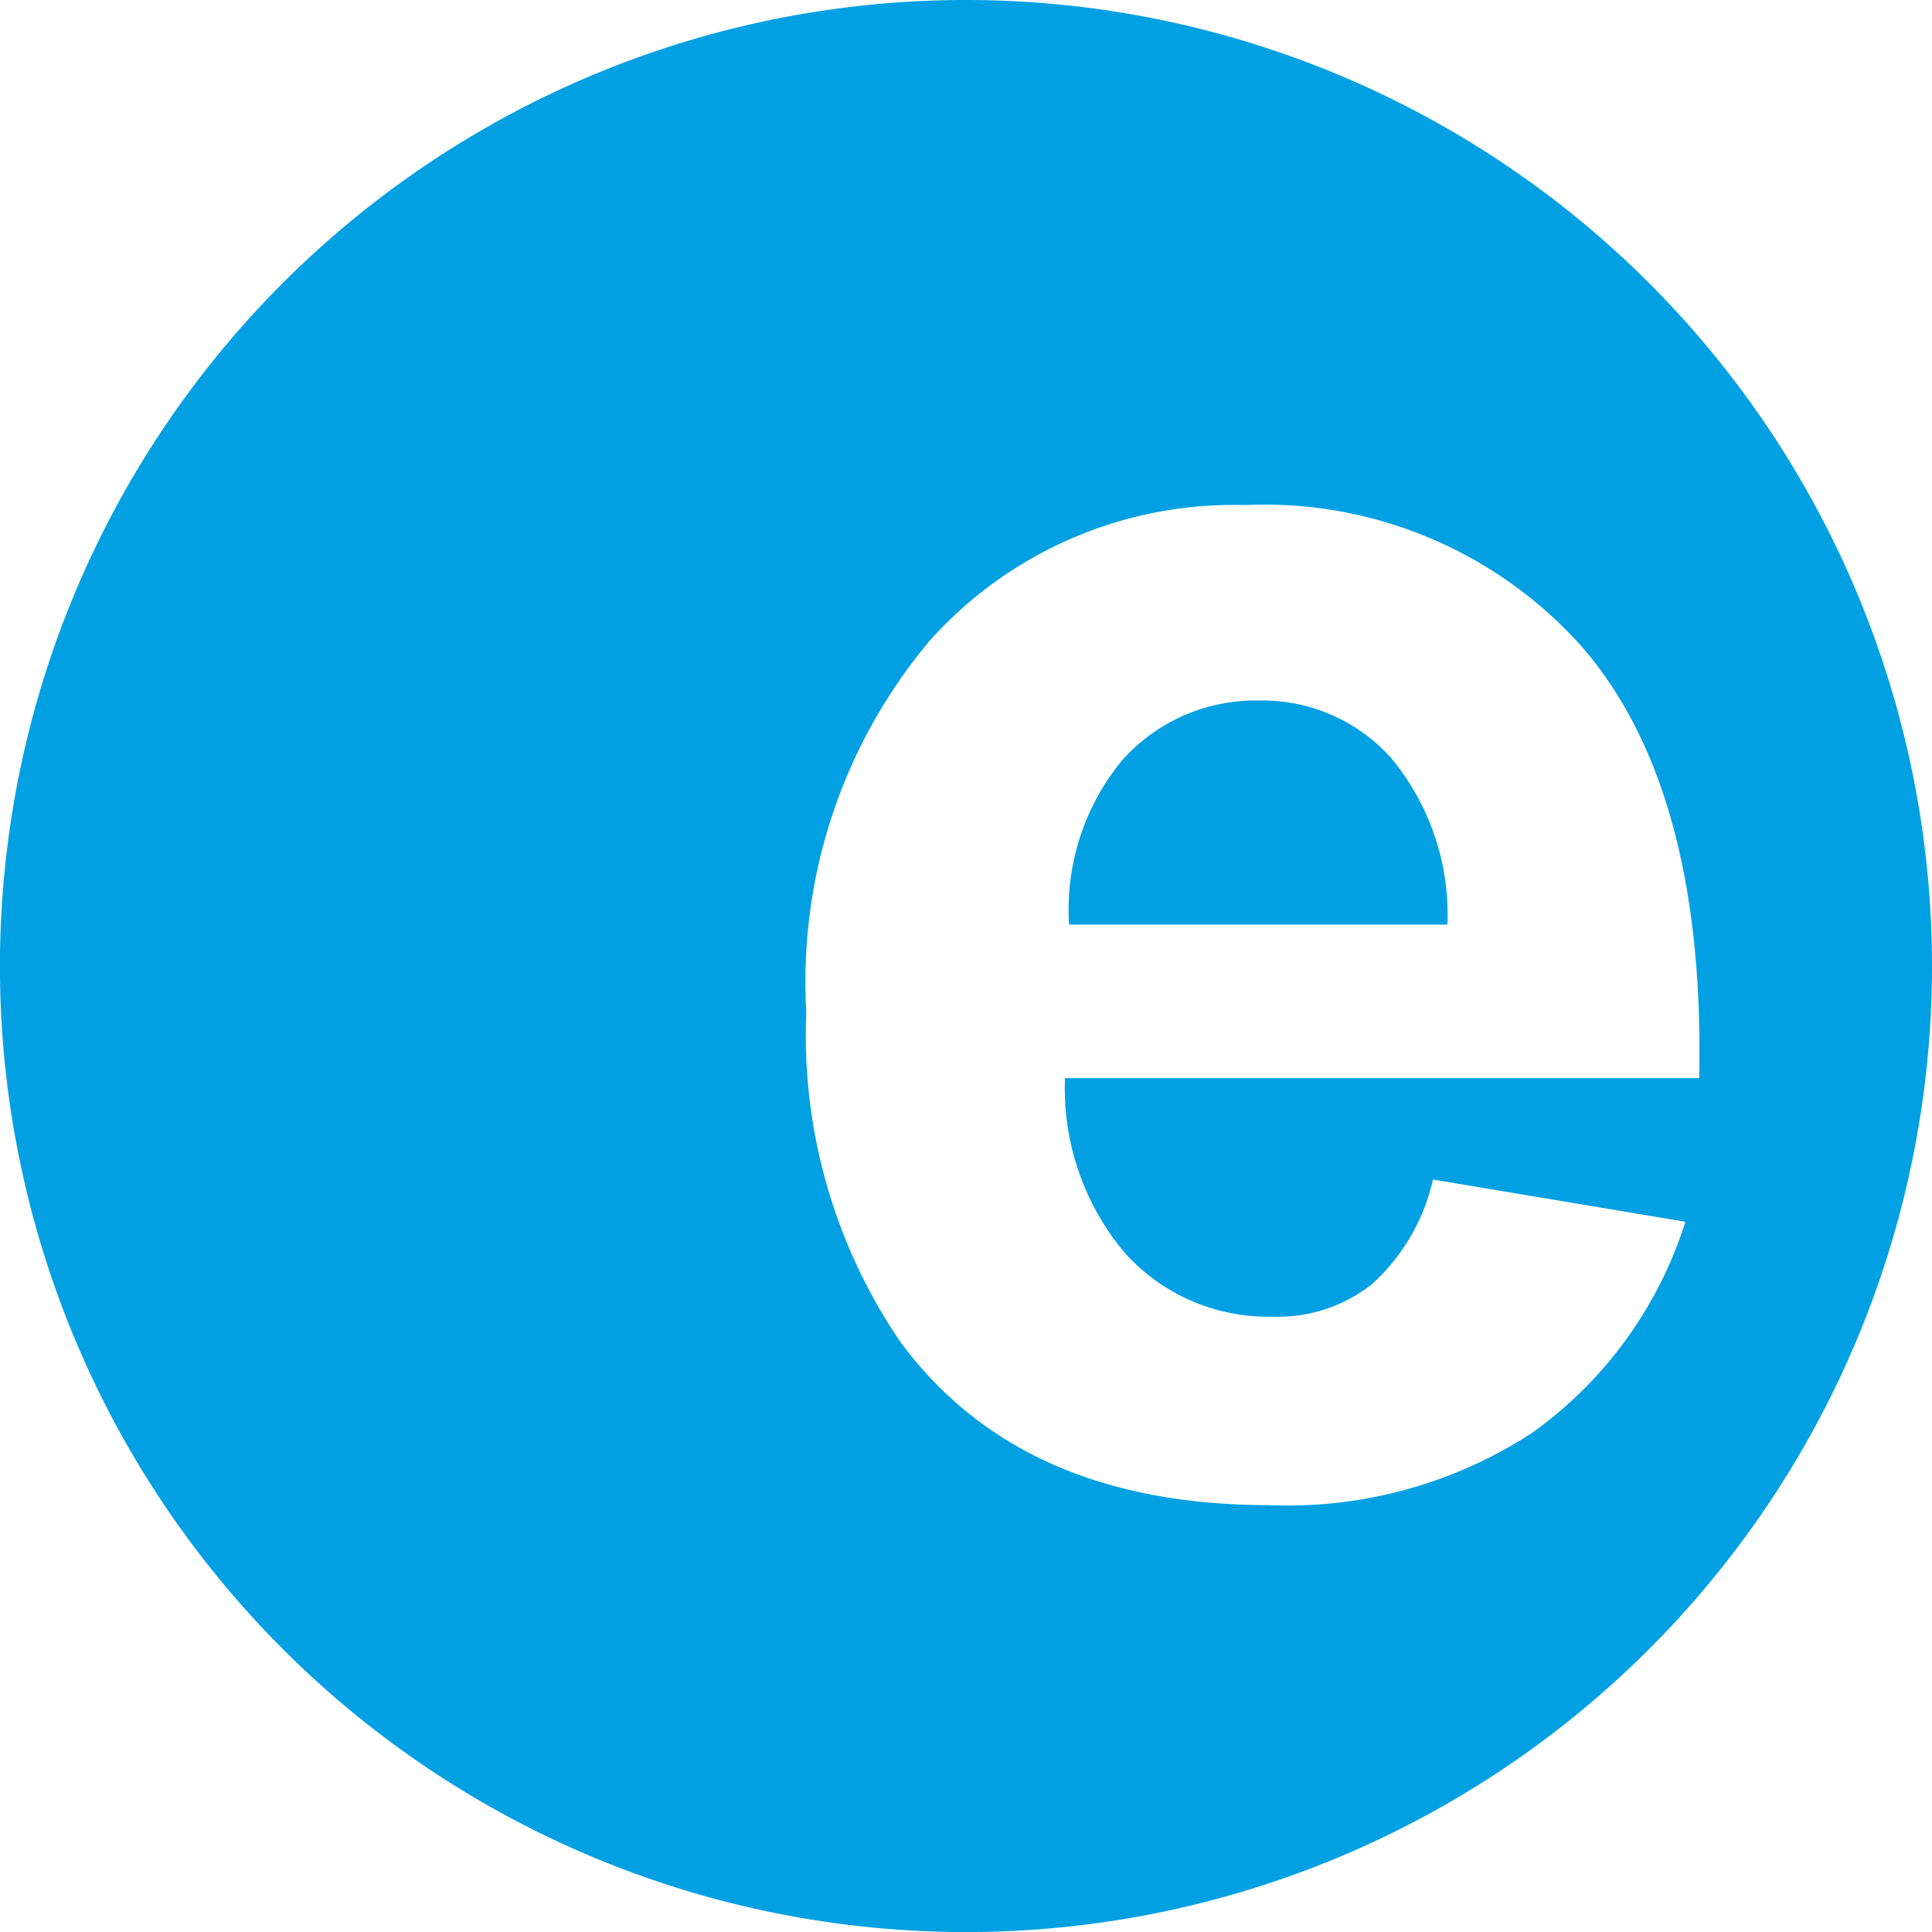
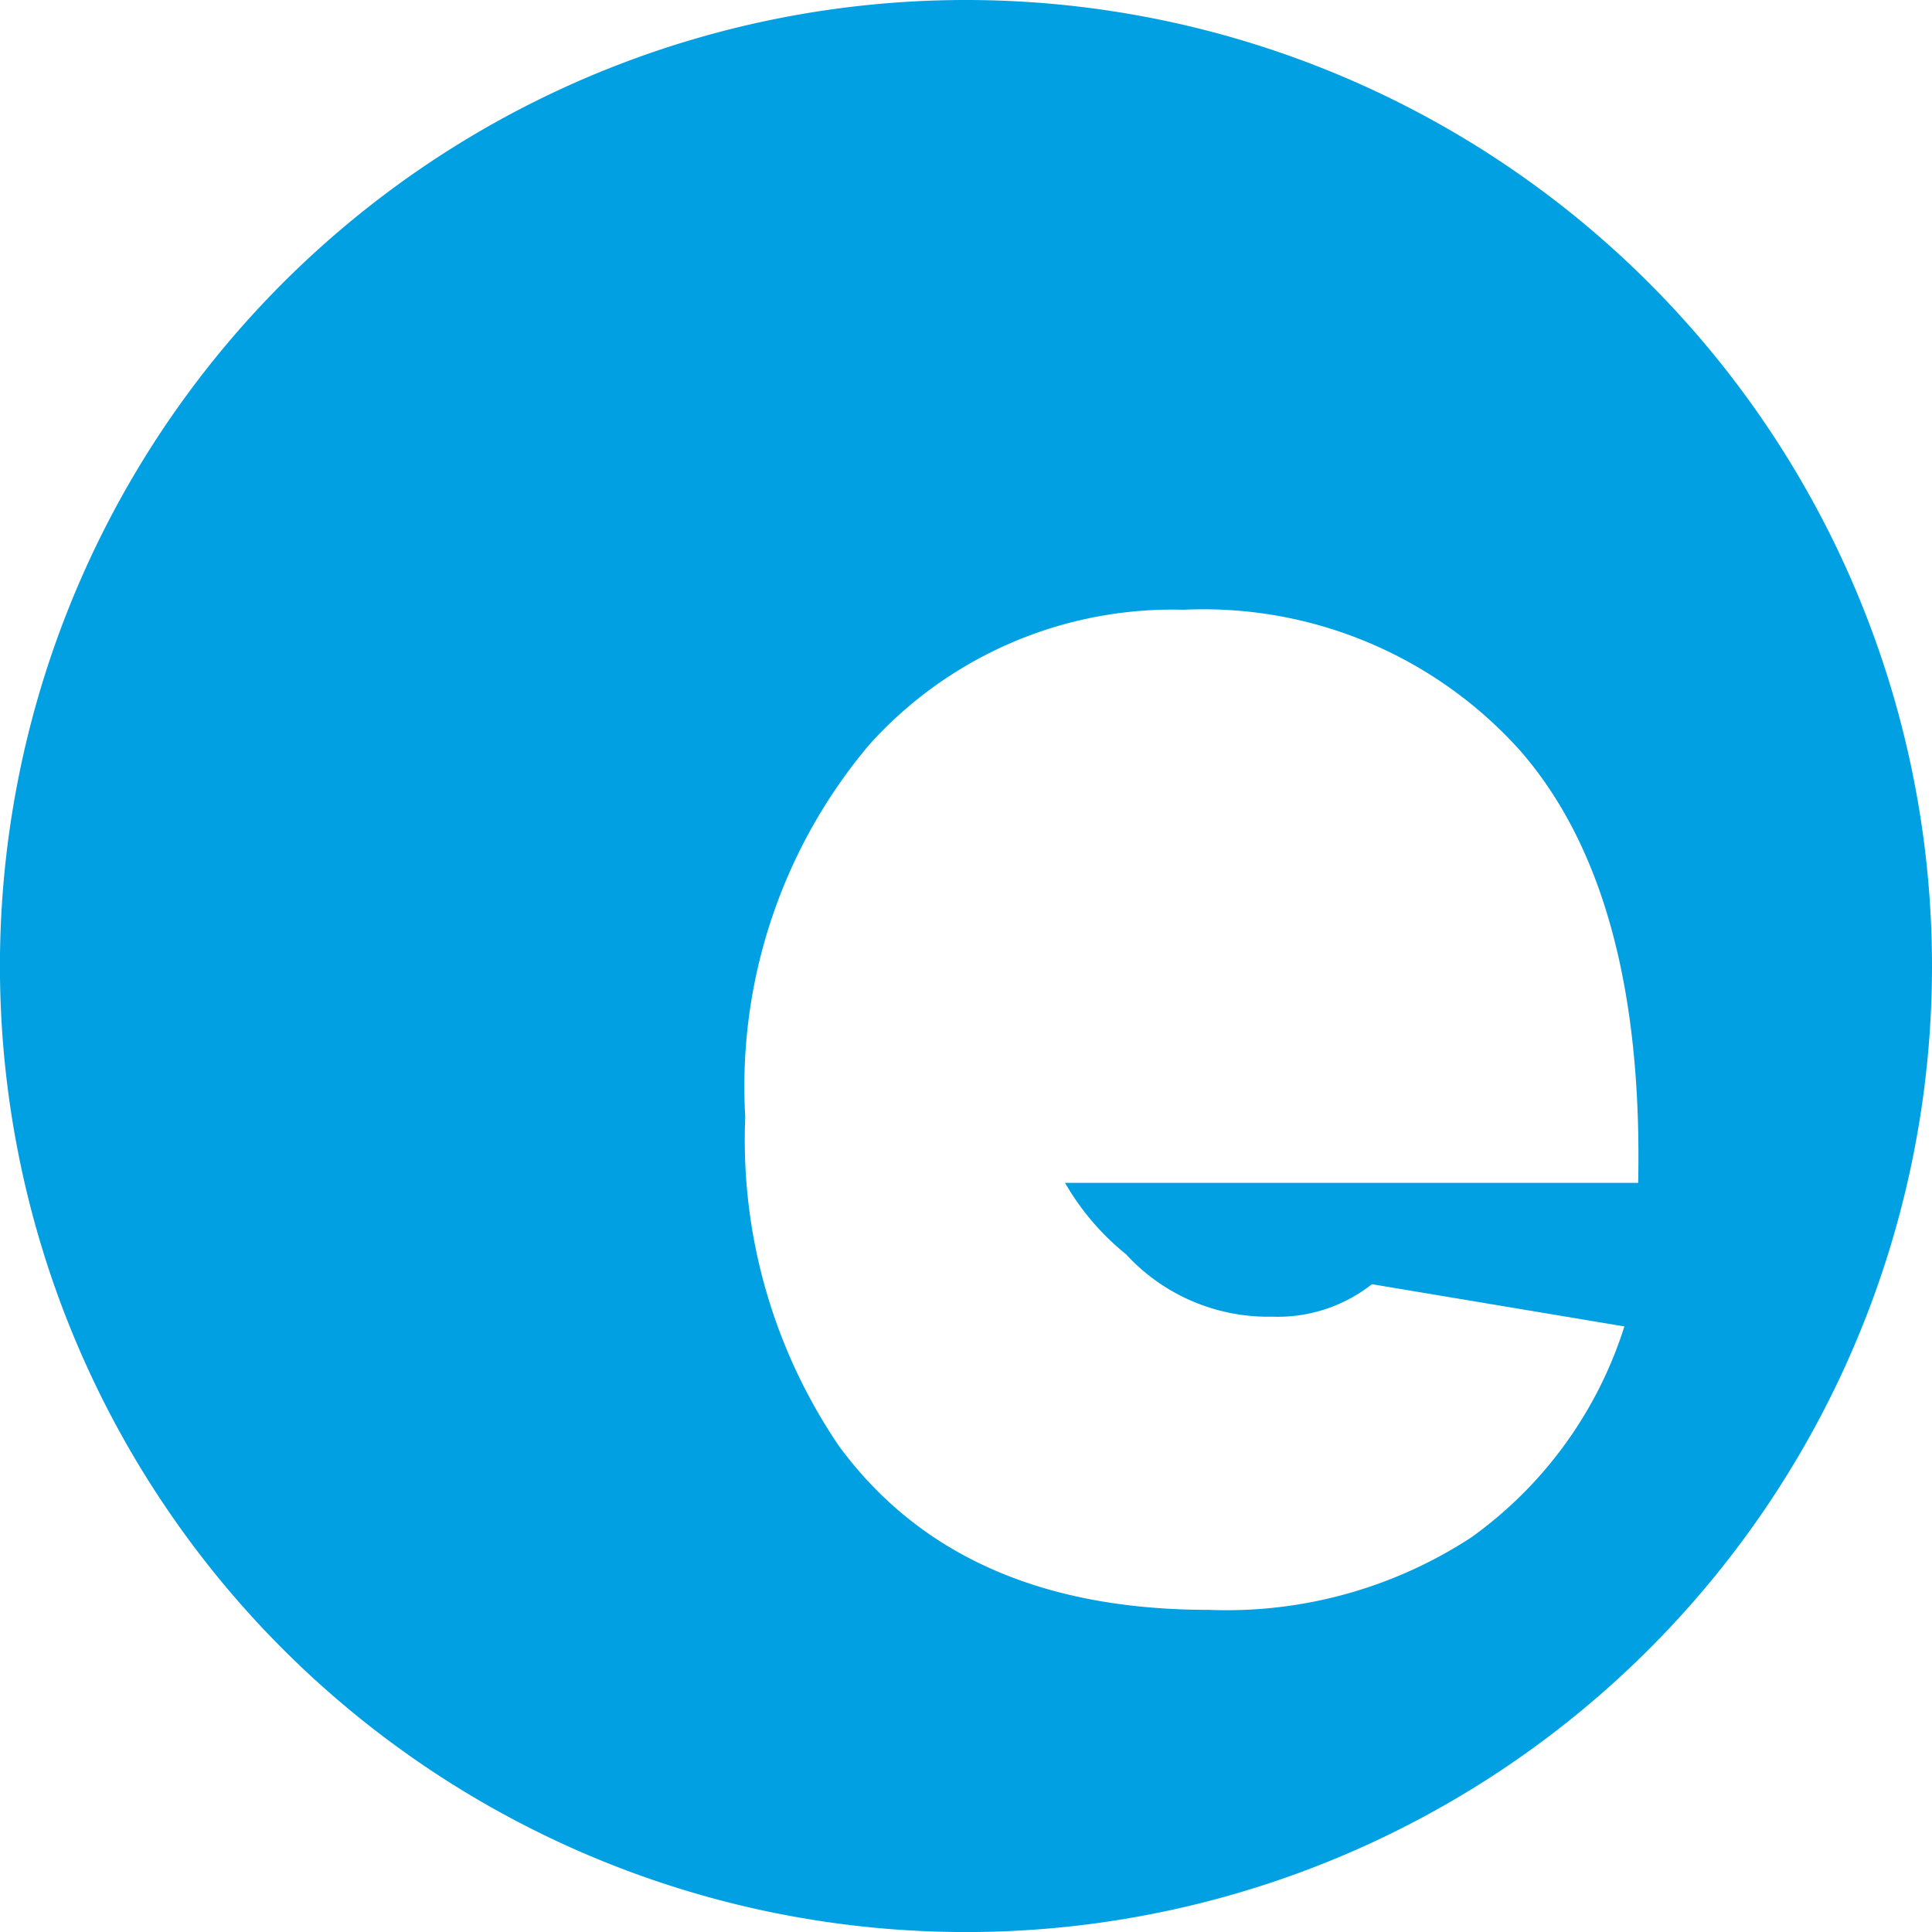
<svg xmlns="http://www.w3.org/2000/svg" viewBox="0 0 38.425 38.425">
  <defs>
    <style>
      .cls-1 {
        fill: #00a0e3;
      }
    </style>
  </defs>
  <g id="Group_12" data-name="Group 12" transform="translate(-1577 -1115)">
    <g id="Group_1" data-name="Group 1" transform="translate(1577 1115)">
-       <path id="Path_1" data-name="Path 1" class="cls-1" d="M135.475,86.3a3.549,3.549,0,0,0-2.729,1.195,4.667,4.667,0,0,0-1.049,3.261h7.524a4.876,4.876,0,0,0-1.13-3.326A3.436,3.436,0,0,0,135.475,86.3Z" transform="translate(-110.434 -72.367)" />
-       <path id="Path_2" data-name="Path 2" class="cls-1" d="M19.213,0A19.213,19.213,0,1,0,38.425,19.213,19.217,19.217,0,0,0,19.213,0Zm3.181,24.944A3.832,3.832,0,0,0,25.3,26.187a3.028,3.028,0,0,0,1.986-.646A3.992,3.992,0,0,0,28.5,23.459l5.021.84a8.193,8.193,0,0,1-3.051,4.2,8.9,8.9,0,0,1-5.215,1.437c-3.31,0-5.748-1.082-7.346-3.245a10.823,10.823,0,0,1-1.873-6.555,10.537,10.537,0,0,1,2.47-7.411,8.112,8.112,0,0,1,6.248-2.68,8.459,8.459,0,0,1,6.7,2.809c1.631,1.873,2.422,4.731,2.341,8.589H21.182A5.074,5.074,0,0,0,22.393,24.944Z" />
+       <path id="Path_2" data-name="Path 2" class="cls-1" d="M19.213,0A19.213,19.213,0,1,0,38.425,19.213,19.217,19.217,0,0,0,19.213,0Zm3.181,24.944A3.832,3.832,0,0,0,25.3,26.187a3.028,3.028,0,0,0,1.986-.646l5.021.84a8.193,8.193,0,0,1-3.051,4.2,8.9,8.9,0,0,1-5.215,1.437c-3.31,0-5.748-1.082-7.346-3.245a10.823,10.823,0,0,1-1.873-6.555,10.537,10.537,0,0,1,2.47-7.411,8.112,8.112,0,0,1,6.248-2.68,8.459,8.459,0,0,1,6.7,2.809c1.631,1.873,2.422,4.731,2.341,8.589H21.182A5.074,5.074,0,0,0,22.393,24.944Z" />
    </g>
  </g>
</svg>